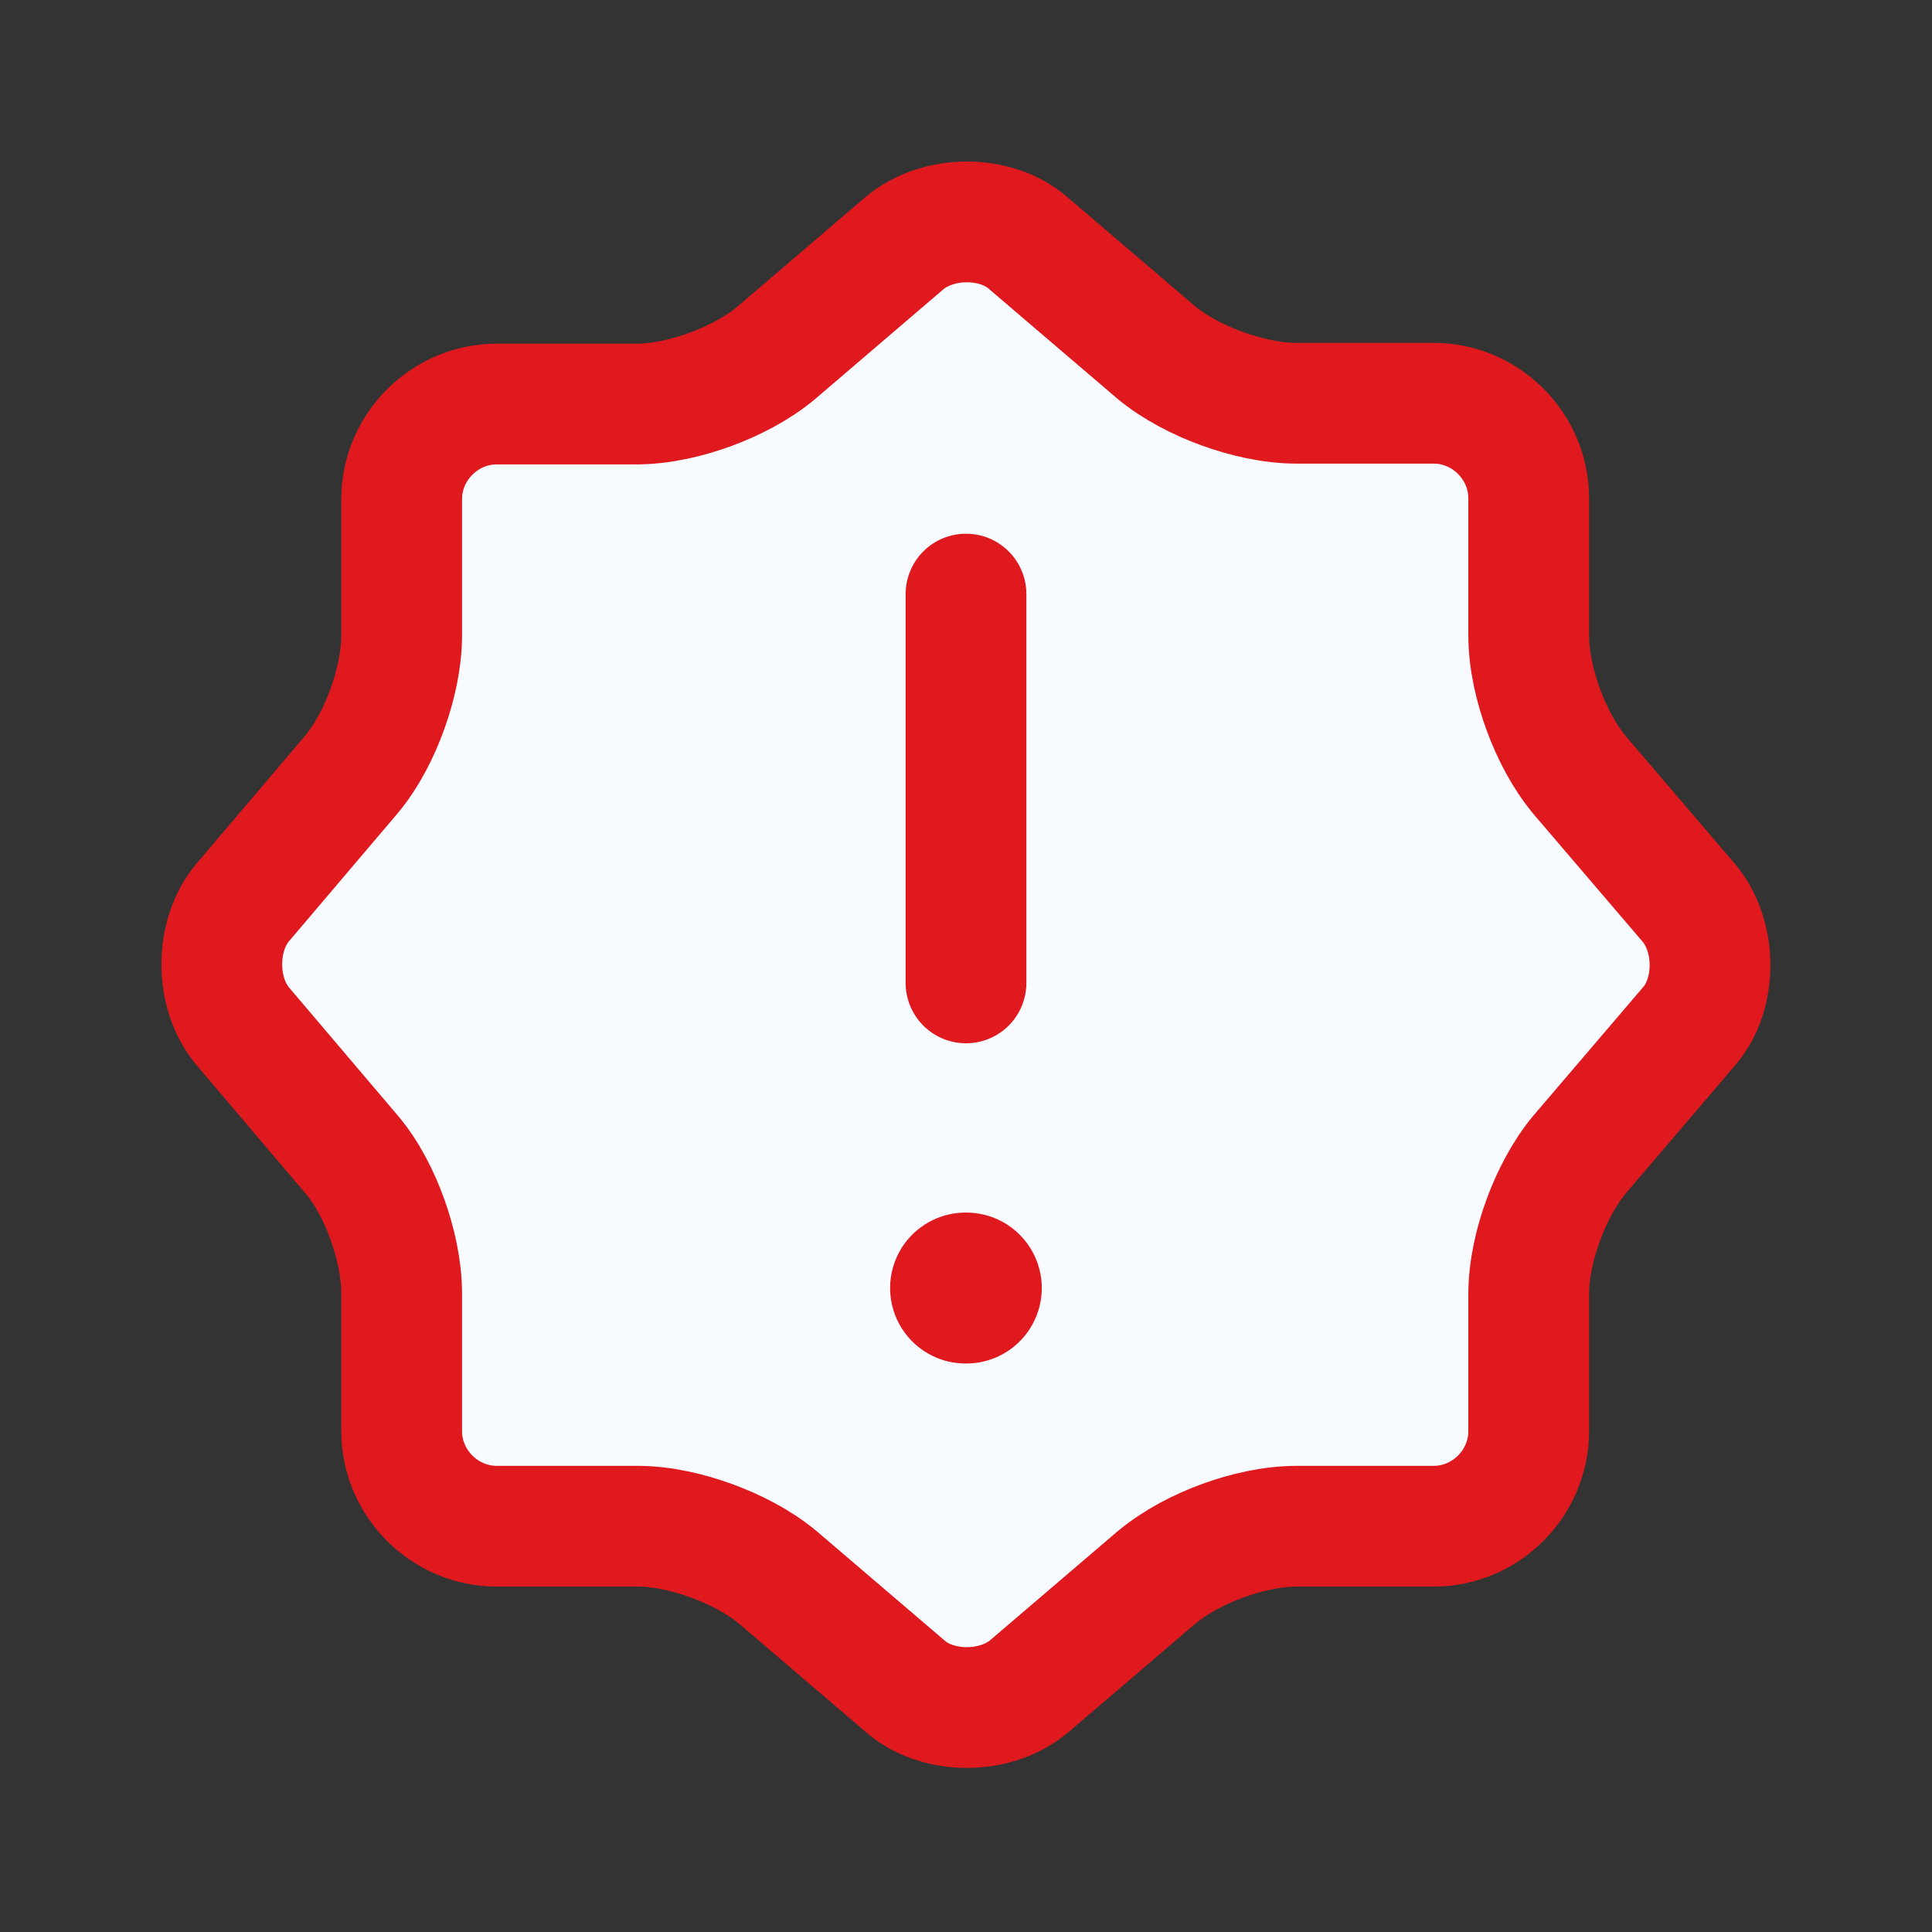
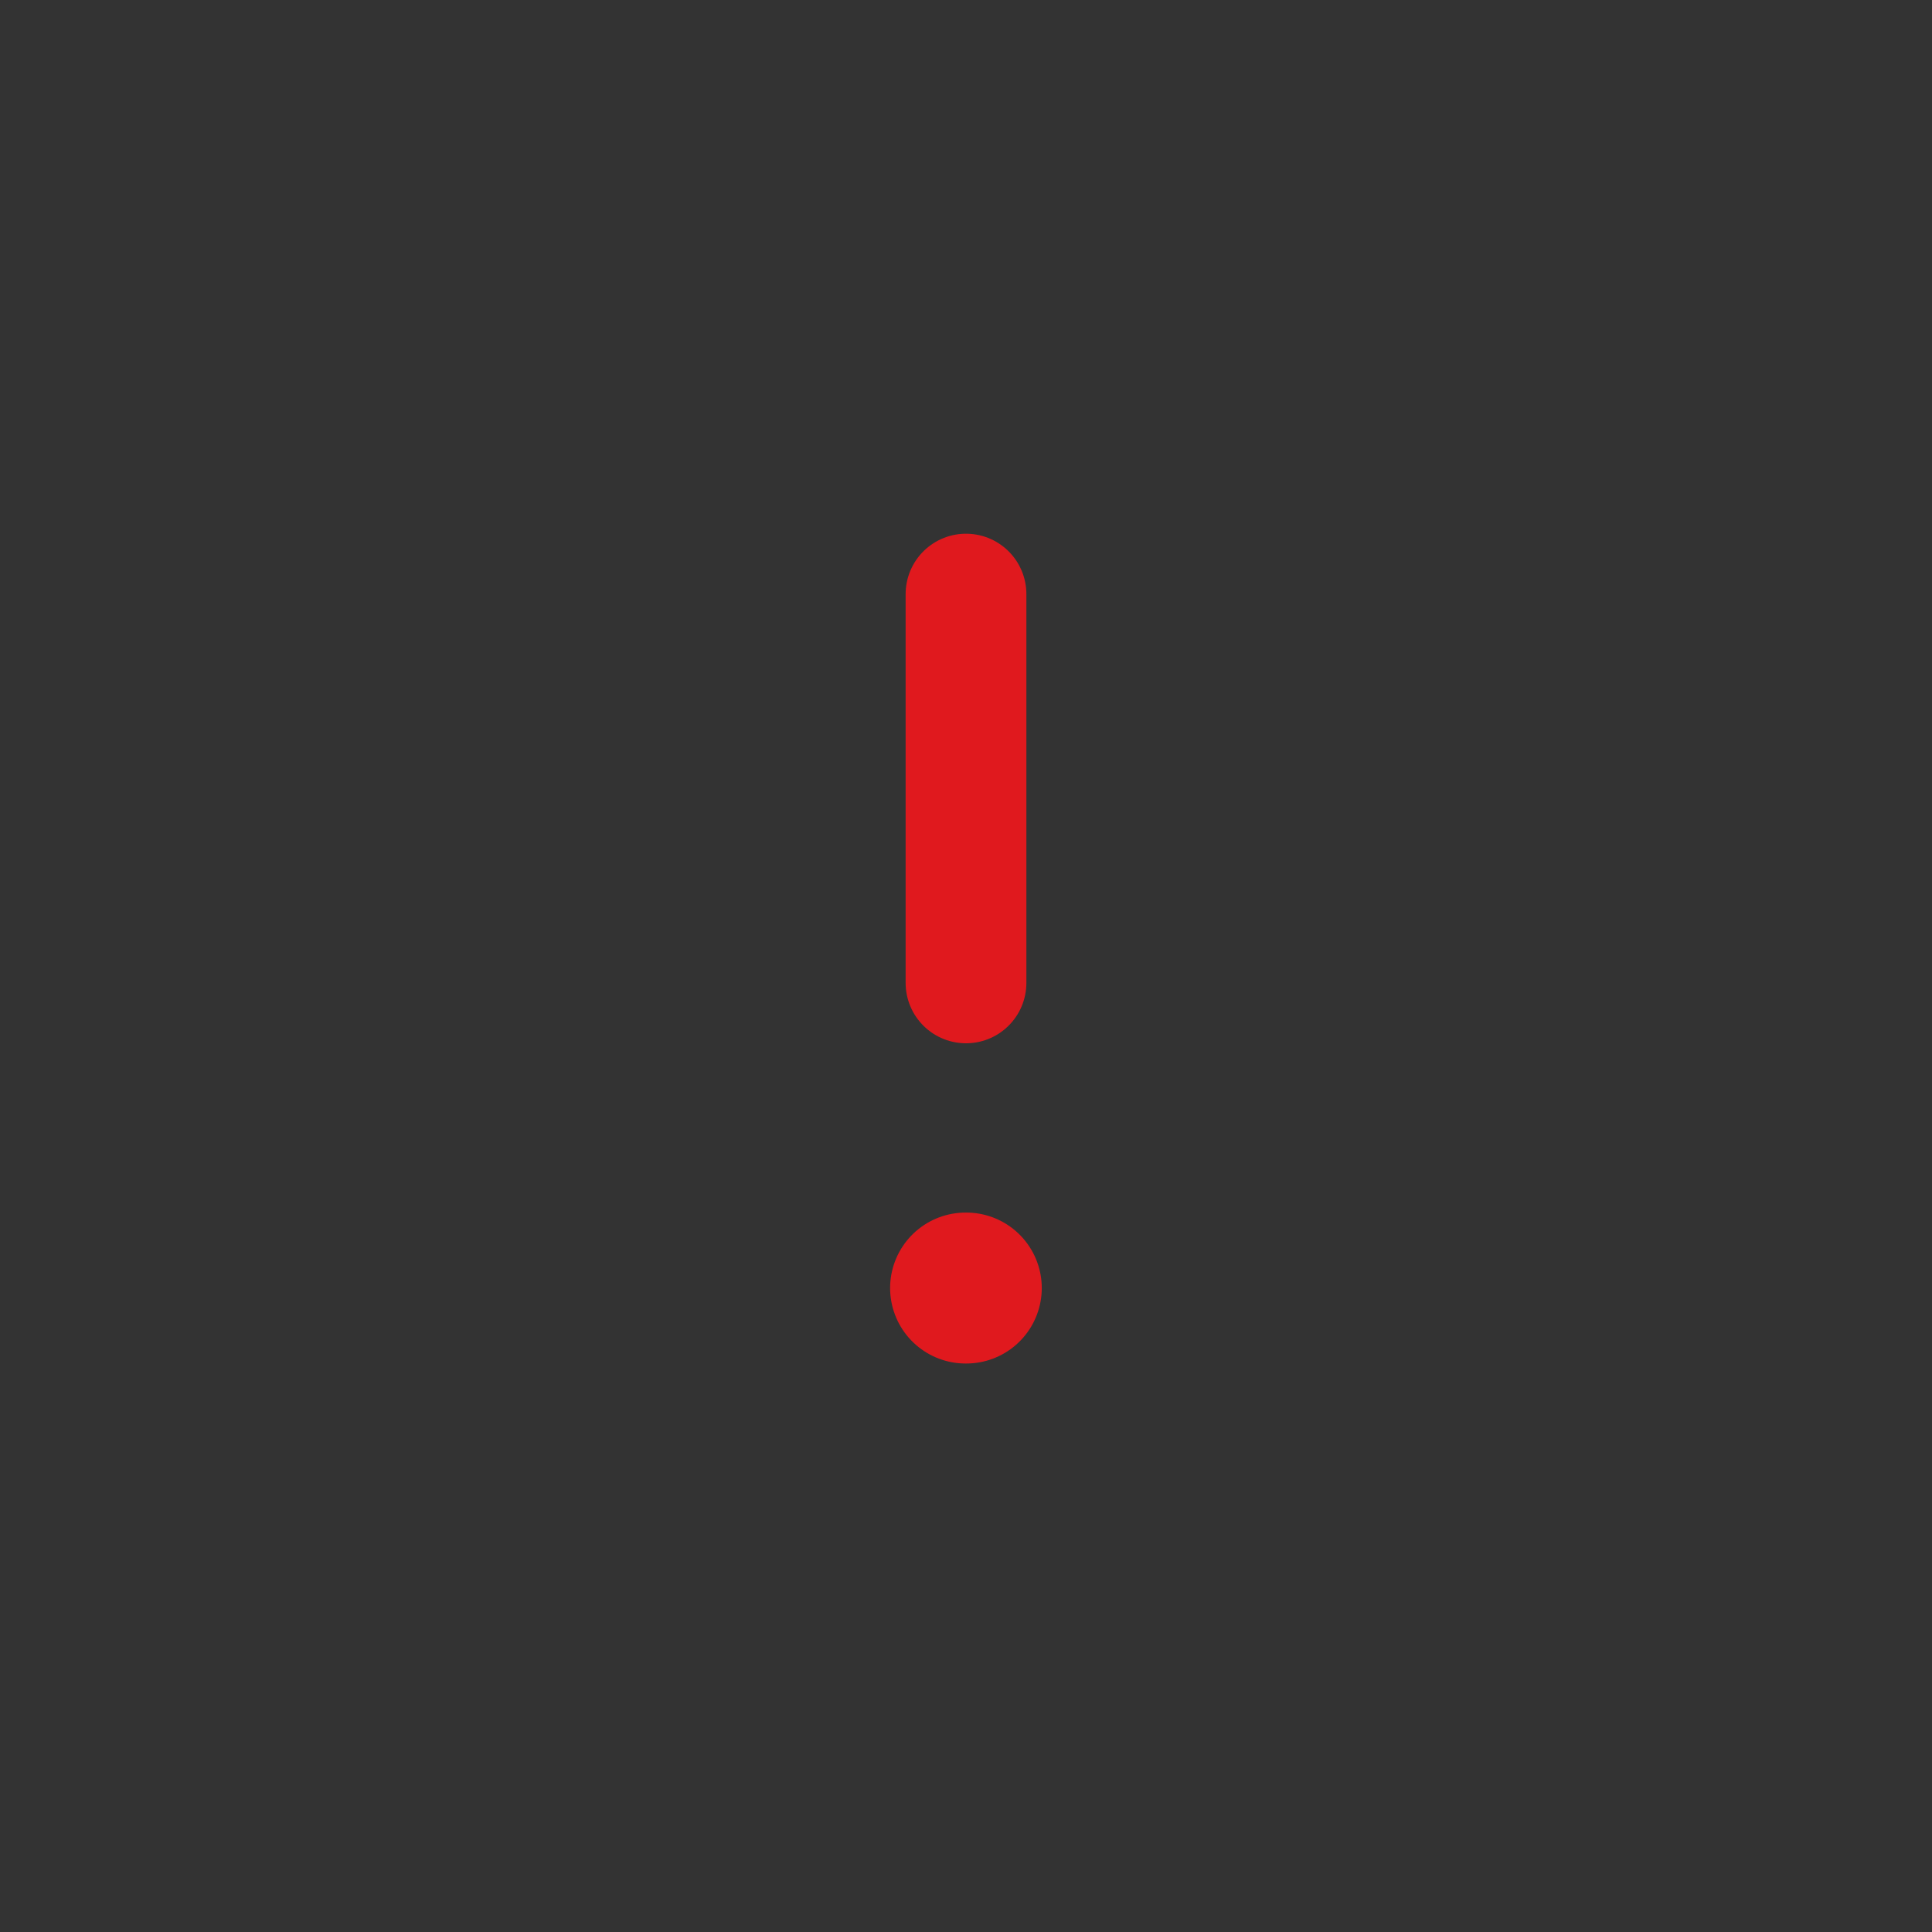
<svg xmlns="http://www.w3.org/2000/svg" width="32" height="32" viewBox="0 0 32 32" fill="none">
  <rect x="0" y="0" width="32" height="32" fill="#333333" stroke="none" />
-   <path d="M17.025 4.021L17.025 4.021L17.03 4.026L19.137 5.826L19.137 5.826L19.146 5.834C19.462 6.097 19.865 6.3 20.241 6.437C20.618 6.574 21.061 6.679 21.48 6.679H23.747C24.608 6.679 25.32 7.391 25.32 8.252V10.519C25.32 10.939 25.425 11.38 25.563 11.755C25.701 12.13 25.904 12.527 26.165 12.839L26.165 12.839L26.173 12.849L27.969 14.95C27.969 14.951 27.97 14.952 27.971 14.952C28.446 15.519 28.433 16.472 27.978 16.997L27.978 16.997L27.973 17.003L26.173 19.11L26.173 19.11L26.165 19.119C25.904 19.432 25.701 19.829 25.563 20.204C25.425 20.578 25.32 21.019 25.32 21.439V23.706C25.32 24.567 24.608 25.279 23.747 25.279H21.48C21.06 25.279 20.619 25.384 20.244 25.522C19.869 25.66 19.473 25.864 19.16 26.124L19.16 26.124L19.15 26.132L17.049 27.928C17.048 27.928 17.047 27.929 17.047 27.93C16.48 28.405 15.527 28.392 15.002 27.937L15.002 27.937L14.996 27.932L12.89 26.132L12.89 26.132L12.88 26.124C12.565 25.861 12.163 25.659 11.789 25.522C11.416 25.385 10.975 25.279 10.56 25.279H8.227C7.366 25.279 6.653 24.567 6.653 23.706V21.426C6.653 21.018 6.554 20.581 6.42 20.206C6.288 19.836 6.087 19.427 5.814 19.109C5.813 19.108 5.812 19.107 5.811 19.106L4.019 16.996C4.018 16.995 4.018 16.995 4.018 16.994C3.559 16.446 3.559 15.499 4.017 14.951C4.018 14.95 4.018 14.95 4.019 14.949L5.816 12.833L5.816 12.833L5.822 12.826C6.086 12.509 6.286 12.108 6.419 11.735C6.553 11.363 6.653 10.928 6.653 10.519V8.266C6.653 7.405 7.366 6.692 8.227 6.692H10.533C10.954 6.692 11.394 6.587 11.769 6.449C12.144 6.311 12.541 6.108 12.854 5.847L12.854 5.847L12.863 5.839L14.98 4.028C15.547 3.553 16.5 3.566 17.025 4.021Z" fill="#F7FAFF" stroke="#E0191E" stroke-width="2" stroke-linecap="round" stroke-linejoin="round" />
  <path d="M16 9.84V16.28" stroke="#E0191E" stroke-width="2" stroke-linecap="round" stroke-linejoin="round" />
  <path d="M15.993 21.334H16.005" stroke="#E0191E" stroke-width="2.5" stroke-linecap="round" stroke-linejoin="round" />
</svg>